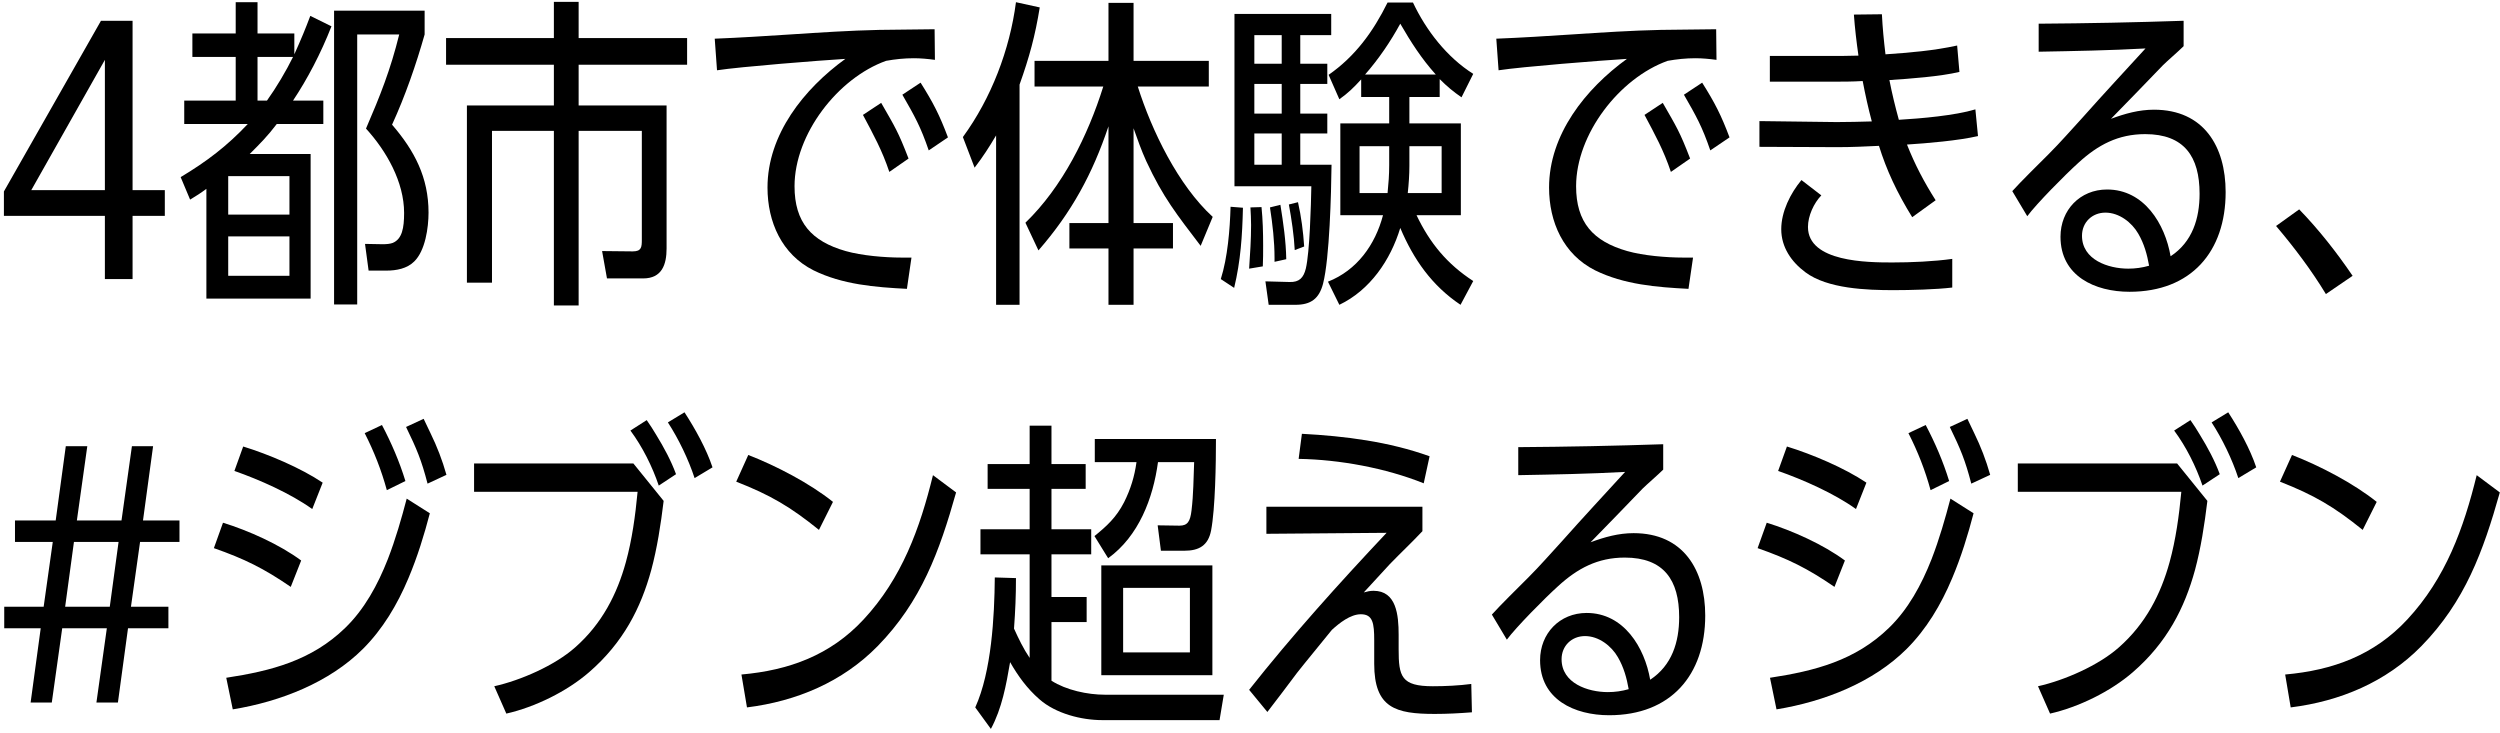
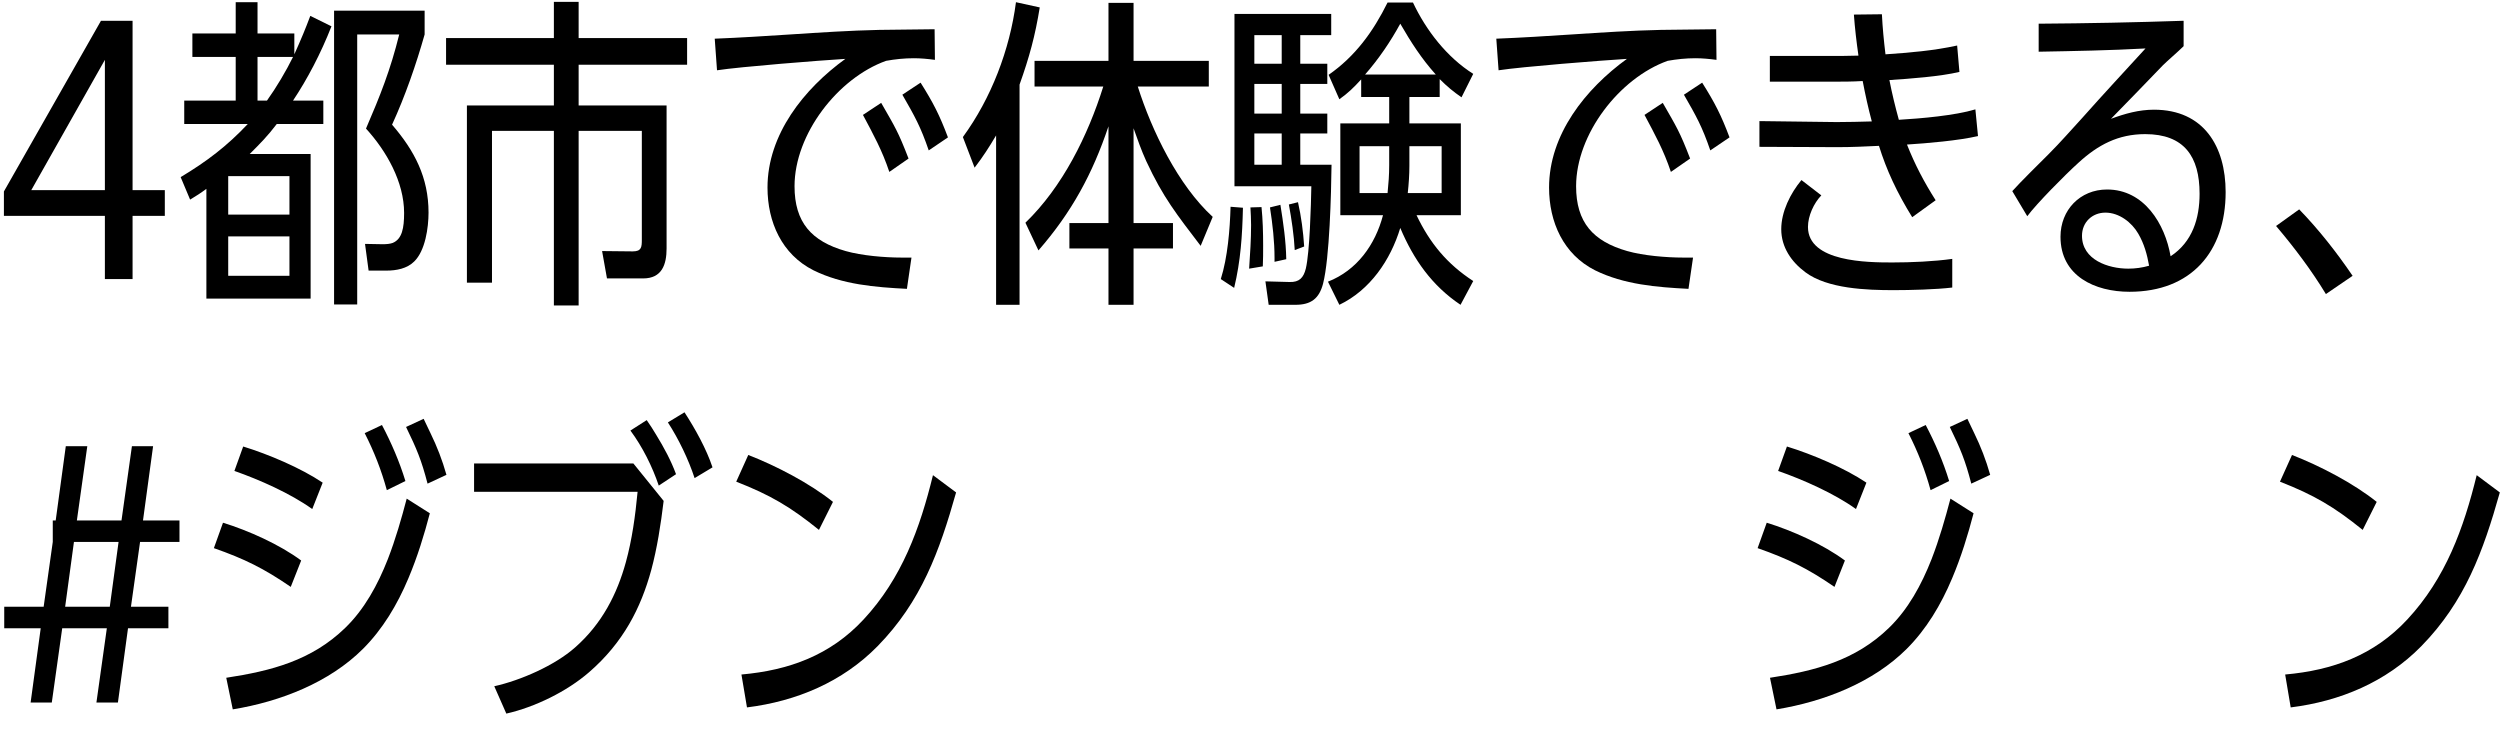
<svg xmlns="http://www.w3.org/2000/svg" width="614" height="180" viewBox="0 0 614 180" fill="none">
  <path d="M562.918 111.741C569.718 114.381 578.038 118.701 583.718 123.261L580.278 130.141C573.238 124.461 568.358 121.581 559.958 118.301L562.918 111.741ZM613.958 120.941C609.878 135.421 605.397 147.741 594.677 158.701C586.037 167.501 574.758 172.221 562.598 173.741L561.237 165.661C572.917 164.621 583.077 160.941 591.237 152.141C600.677 141.981 605.078 129.741 608.278 116.701L613.958 120.941Z" fill="black" />
  <path d="M183.777 111.741C190.577 114.381 198.897 118.701 204.577 123.261L201.137 130.141C194.097 124.461 189.217 121.581 180.817 118.301L183.777 111.741ZM234.817 120.941C230.737 135.421 226.257 147.741 215.537 158.701C206.897 167.501 195.617 172.221 183.457 173.741L182.097 165.661C193.777 164.621 203.937 160.941 212.097 152.141C221.537 141.981 225.937 129.741 229.137 116.701L234.817 120.941Z" fill="black" />
-   <path d="M35.12 127.821H44.08V133.101H34.4L32.16 149.021H41.36V154.301H31.44L28.96 172.541H23.68L26.24 154.301H15.28L12.72 172.541H7.52L10 154.301H1.04V149.021H10.72L12.96 133.101H3.68V127.821H13.68L16.16 109.581H21.44L18.88 127.821H29.84L32.4 109.581H37.6L35.12 127.821ZM18.16 133.101L16 149.021H26.96L29.12 133.101H18.16Z" fill="black" />
-   <path d="M390.644 133.181C394.084 131.901 397.524 130.941 401.204 130.941C413.444 130.941 418.804 139.981 418.804 151.181C418.804 165.821 410.324 175.661 395.204 175.661C386.724 175.661 378.244 171.821 378.244 162.141C378.244 155.581 383.044 150.541 389.684 150.541C398.804 150.541 403.924 159.021 405.284 166.941C410.644 163.421 412.404 157.661 412.404 151.581C412.404 142.461 408.644 136.941 399.044 136.941C392.404 136.941 387.444 139.581 382.644 143.981C379.444 146.861 372.324 154.061 370.084 157.101L366.404 150.941C368.324 148.781 373.124 144.061 375.364 141.821C378.244 138.941 380.884 135.901 383.604 132.941C388.724 127.181 393.924 121.581 399.124 115.901C390.404 116.381 381.604 116.541 372.884 116.701V109.821C384.724 109.741 396.644 109.501 408.484 109.101V115.341C407.284 116.541 404.324 119.101 403.444 119.981C399.204 124.381 394.964 128.781 390.644 133.181ZM400.004 169.261C399.524 166.541 398.804 163.901 397.364 161.421C395.764 158.621 392.644 156.221 389.284 156.221C386.004 156.221 383.524 158.621 383.524 161.901C383.524 167.821 390.004 169.981 394.884 169.981C396.644 169.981 398.324 169.741 400.004 169.261Z" fill="black" />
-   <path d="M319.746 106.541C330.306 107.101 341.106 108.461 351.106 112.061L349.666 118.701C340.306 114.941 328.946 112.861 318.946 112.701L319.746 106.541ZM334.946 145.501C335.826 145.261 336.466 145.101 337.346 145.101C342.946 145.101 343.506 151.021 343.506 155.901C343.506 157.181 343.506 158.461 343.506 159.501C343.506 166.141 344.146 168.541 351.906 168.541C354.866 168.541 358.386 168.381 361.346 167.981L361.506 174.941C358.466 175.181 355.426 175.341 352.386 175.341C342.786 175.341 337.506 173.901 337.506 163.021C337.506 160.781 337.506 158.861 337.506 157.261C337.506 153.101 337.186 150.861 334.226 150.861C331.666 150.861 328.946 153.021 327.106 154.701C325.186 157.101 320.226 163.101 318.546 165.261C316.146 168.461 313.746 171.661 311.266 174.861L306.786 169.421C317.346 156.061 328.866 143.261 340.546 130.861L311.026 131.101V124.461H349.346V130.461C346.786 133.181 343.986 135.821 341.346 138.541C339.186 140.861 337.106 143.181 334.946 145.501Z" fill="black" />
-   <path d="M258.242 167.181C261.842 169.501 267.121 170.621 271.361 170.621H300.562L299.521 176.861H270.721C265.601 176.861 259.281 175.261 255.281 171.741C252.241 169.101 250.001 165.981 248.081 162.621C247.121 168.221 246.081 173.981 243.361 179.021L239.521 173.741C243.521 164.941 244.241 151.421 244.321 141.821L249.521 141.981C249.521 146.381 249.361 149.981 249.041 154.381C250.161 156.861 251.361 159.341 252.881 161.581V136.141H240.801V129.981H252.881V120.061H242.561V113.981H252.881V104.541H258.242V113.981H266.641V120.061H258.242V129.981H268.001V136.141H258.242V146.621H266.881V152.781H258.242V167.181ZM284.402 113.501C283.202 122.381 279.681 131.661 272.161 137.101L268.801 131.661C271.761 129.261 274.161 127.101 276.081 123.341C277.681 120.141 278.642 117.021 279.122 113.501H268.881V107.821H298.641C298.641 113.661 298.481 124.861 297.441 130.301C296.721 133.981 294.481 135.261 290.881 135.261H285.122L284.321 129.021L289.682 129.101C291.682 129.101 292.321 128.061 292.641 125.341C293.121 121.341 293.122 117.501 293.282 113.501H284.402ZM297.761 165.821H270.481V138.861H297.761V165.821ZM292.242 160.221V144.381H275.841V160.221H292.242Z" fill="black" />
+   <path d="M35.12 127.821H44.08V133.101H34.4L32.16 149.021H41.36V154.301H31.44L28.96 172.541H23.68L26.24 154.301H15.28L12.72 172.541H7.52L10 154.301H1.04V149.021H10.72L12.96 133.101V127.821H13.68L16.16 109.581H21.44L18.88 127.821H29.84L32.4 109.581H37.6L35.12 127.821ZM18.16 133.101L16 149.021H26.96L29.12 133.101H18.16Z" fill="black" />
  <path d="M483.189 102.861C483.749 104.061 484.309 105.181 484.869 106.381C486.469 109.661 487.749 112.941 488.789 116.621L484.149 118.781C482.629 112.941 481.509 110.301 478.869 104.861L483.189 102.861ZM472.949 104.381C475.269 108.781 477.269 113.421 478.709 118.141L474.149 120.381C472.789 115.421 471.029 110.941 468.709 106.381L472.949 104.381ZM438.869 109.661C445.109 111.581 453.029 114.941 458.389 118.541L455.829 125.021C450.469 121.181 442.869 117.821 436.709 115.661L438.869 109.661ZM434.709 166.461C445.749 164.781 455.669 162.221 463.909 154.221C468.629 149.661 471.909 143.661 474.389 137.341C476.309 132.381 477.749 127.341 479.029 122.461L484.709 126.061C483.349 131.261 481.669 136.781 479.429 142.061C476.709 148.541 473.109 154.541 468.309 159.341C460.069 167.581 448.069 172.301 436.309 174.221L434.709 166.461ZM433.909 128.381C440.149 130.301 447.829 133.741 453.109 137.661L450.549 144.141C443.909 139.581 439.189 137.261 431.669 134.621L433.909 128.381Z" fill="black" />
  <path d="M104.048 102.861C104.608 104.061 105.168 105.181 105.728 106.381C107.328 109.661 108.608 112.941 109.648 116.621L105.008 118.781C103.488 112.941 102.368 110.301 99.728 104.861L104.048 102.861ZM93.808 104.381C96.128 108.781 98.128 113.421 99.568 118.141L95.008 120.381C93.648 115.421 91.888 110.941 89.568 106.381L93.808 104.381ZM59.728 109.661C65.968 111.581 73.888 114.941 79.248 118.541L76.688 125.021C71.328 121.181 63.728 117.821 57.568 115.661L59.728 109.661ZM55.568 166.461C66.608 164.781 76.528 162.221 84.768 154.221C89.488 149.661 92.768 143.661 95.248 137.341C97.168 132.381 98.608 127.341 99.888 122.461L105.568 126.061C104.208 131.261 102.528 136.781 100.288 142.061C97.568 148.541 93.968 154.541 89.168 159.341C80.928 167.581 68.928 172.301 57.168 174.221L55.568 166.461ZM54.768 128.381C61.008 130.301 68.688 133.741 73.968 137.661L71.408 144.141C64.768 139.581 60.048 137.261 52.528 134.621L54.768 128.381Z" fill="black" />
-   <path d="M547.253 101.261C549.893 105.341 552.613 110.221 554.133 114.781L549.733 117.421C548.213 112.781 545.813 107.821 543.173 103.741L547.253 101.261ZM537.973 103.181C538.773 104.301 539.573 105.581 540.293 106.781C542.213 109.901 543.973 113.181 545.173 116.461L540.933 119.261C539.333 114.541 536.933 109.741 533.973 105.741L537.973 103.181ZM495.573 113.821H534.693L542.133 123.021C541.413 128.941 540.533 134.621 539.093 139.981C536.533 149.341 532.213 157.821 523.813 165.101C518.373 169.821 510.533 173.661 503.493 175.261L500.533 168.541C507.013 167.101 515.413 163.421 520.373 159.021C527.013 153.181 530.693 145.901 532.853 138.061C534.373 132.541 535.173 126.701 535.733 120.781H495.573V113.821Z" fill="black" />
  <path d="M168.113 101.261C170.753 105.341 173.473 110.221 174.993 114.781L170.593 117.421C169.073 112.781 166.673 107.821 164.033 103.741L168.113 101.261ZM158.833 103.181C159.633 104.301 160.433 105.581 161.153 106.781C163.073 109.901 164.833 113.181 166.033 116.461L161.793 119.261C160.193 114.541 157.793 109.741 154.833 105.741L158.833 103.181ZM116.433 113.821H155.553L162.993 123.021C162.273 128.941 161.393 134.621 159.953 139.981C157.393 149.341 153.073 157.821 144.673 165.101C139.233 169.821 131.393 173.661 124.353 175.261L121.393 168.541C127.873 167.101 136.273 163.421 141.233 159.021C147.873 153.181 151.553 145.901 153.713 138.061C155.233 132.541 156.033 126.701 156.593 120.781H116.433V113.821Z" fill="black" />
  <path d="M564.681 51.421C569.561 56.461 573.881 61.981 577.801 67.741L571.241 72.221C567.641 66.301 563.481 60.781 559.001 55.501L564.681 51.421Z" fill="black" />
  <path d="M409.571 14.941C397.731 19.181 387.091 32.941 387.091 45.741C387.091 54.621 391.251 59.261 399.651 61.661C403.571 62.781 409.251 63.261 413.331 63.261H415.811L414.691 70.941C406.931 70.541 398.851 69.901 391.731 66.381C383.971 62.461 380.451 54.541 380.451 46.061C380.451 33.021 389.411 21.821 399.571 14.461C393.091 14.861 373.811 16.381 368.051 17.261L367.491 9.501C373.651 9.261 379.891 8.861 386.051 8.461C393.331 7.981 400.611 7.501 407.891 7.341C412.451 7.261 416.931 7.261 421.491 7.181L421.571 14.701C419.811 14.461 418.051 14.301 416.371 14.301C414.051 14.301 411.811 14.541 409.571 14.941ZM418.051 20.301C421.171 25.261 422.691 28.221 424.771 33.741L420.051 36.941C418.051 31.101 416.611 28.541 413.571 23.261L418.051 20.301ZM408.371 25.261C411.811 31.261 412.531 32.301 415.091 38.941L410.371 42.221C408.611 36.941 406.451 33.021 403.891 28.221L408.371 25.261Z" fill="black" />
  <path d="M217.618 14.941C205.778 19.181 195.138 32.941 195.138 45.741C195.138 54.621 199.298 59.261 207.698 61.661C211.618 62.781 217.298 63.261 221.378 63.261H223.858L222.738 70.941C214.978 70.541 206.898 69.901 199.778 66.381C192.018 62.461 188.498 54.541 188.498 46.061C188.498 33.021 197.458 21.821 207.618 14.461C201.138 14.861 181.858 16.381 176.098 17.261L175.538 9.501C181.698 9.261 187.938 8.861 194.098 8.461C201.378 7.981 208.658 7.501 215.938 7.341C220.498 7.261 224.978 7.261 229.538 7.181L229.618 14.701C227.858 14.461 226.098 14.301 224.418 14.301C222.098 14.301 219.858 14.541 217.618 14.941ZM226.098 20.301C229.218 25.261 230.738 28.221 232.818 33.741L228.098 36.941C226.098 31.101 224.658 28.541 221.618 23.261L226.098 20.301ZM216.418 25.261C219.858 31.261 220.578 32.301 223.138 38.941L218.418 42.221C216.658 36.941 214.498 33.021 211.938 28.221L216.418 25.261Z" fill="black" />
  <path d="M518.457 29.181C521.897 27.901 525.337 26.941 529.017 26.941C541.257 26.941 546.617 35.981 546.617 47.181C546.617 61.821 538.137 71.661 523.017 71.661C514.537 71.661 506.057 67.821 506.057 58.141C506.057 51.581 510.857 46.541 517.497 46.541C526.617 46.541 531.737 55.021 533.097 62.941C538.457 59.421 540.217 53.661 540.217 47.581C540.217 38.461 536.457 32.941 526.857 32.941C520.217 32.941 515.257 35.581 510.457 39.981C507.257 42.861 500.137 50.061 497.897 53.101L494.217 46.941C496.137 44.781 500.937 40.061 503.177 37.821C506.057 34.941 508.697 31.901 511.417 28.941C516.537 23.181 521.737 17.581 526.937 11.901C518.217 12.381 509.417 12.541 500.697 12.701V5.821C512.537 5.741 524.457 5.501 536.297 5.101V11.341C535.097 12.541 532.137 15.101 531.257 15.981C527.017 20.381 522.777 24.781 518.457 29.181ZM527.817 65.261C527.337 62.541 526.617 59.901 525.177 57.421C523.577 54.621 520.457 52.221 517.097 52.221C513.817 52.221 511.337 54.621 511.337 57.901C511.337 63.821 517.817 65.981 522.697 65.981C524.457 65.981 526.137 65.741 527.817 65.261Z" fill="black" />
  <path d="M32.559 5.101V46.701H40.48V53.021H32.559V68.541H25.759V53.021H0.959V47.021L24.799 5.101H32.559ZM25.759 46.701V14.701L7.679 46.701H25.759Z" fill="black" />
  <path d="M456.435 13.661C455.955 10.301 455.555 6.941 455.315 3.581L462.195 3.501C462.355 6.781 462.675 10.061 463.075 13.341C468.915 12.941 474.835 12.461 480.675 11.181L481.235 17.661C476.595 18.781 468.995 19.341 464.035 19.661C464.675 22.941 465.475 26.221 466.355 29.421C471.795 29.101 480.115 28.381 485.155 26.861L485.795 33.421C480.915 34.541 473.395 35.181 468.355 35.501C470.275 40.381 472.595 44.781 475.395 49.181L469.635 53.341C465.875 47.261 463.315 41.741 461.475 35.821C458.115 35.981 454.755 36.141 451.395 36.141L432.115 36.061V29.741L451.075 29.981C453.955 29.981 456.835 29.901 459.715 29.821C458.835 26.541 458.115 23.261 457.475 19.901C454.915 20.061 452.435 20.061 449.955 20.061H434.675V13.741H449.235C451.635 13.741 454.035 13.741 456.435 13.661ZM447.315 47.981C445.475 49.901 444.035 53.021 444.035 55.741C444.035 64.381 458.755 64.461 464.755 64.461C469.315 64.461 474.995 64.221 479.475 63.581V70.621C475.475 71.101 469.155 71.261 465.075 71.261C458.515 71.261 448.835 70.941 443.395 66.861C439.955 64.301 437.475 60.701 437.475 56.301C437.475 51.981 439.715 47.501 442.435 44.221L447.315 47.981Z" fill="black" />
  <path d="M341.186 23.821H334.306V19.501C332.466 21.501 331.186 22.781 328.946 24.381L326.306 18.381C332.866 13.821 337.266 7.741 340.786 0.621H347.026C350.226 7.421 355.346 14.061 361.826 18.141L358.946 23.901C356.866 22.461 355.426 21.261 353.586 19.421V23.821H346.146V30.301H358.786V52.861H347.906C351.186 59.741 355.426 64.861 361.826 69.021L358.706 74.861C351.666 70.141 347.186 63.741 343.906 55.981C341.506 63.901 336.466 71.261 328.946 74.861L326.146 69.181C333.266 66.381 337.746 60.141 339.666 52.861H329.186V30.301H341.186V23.821ZM319.346 15.661H325.986V20.621H319.346V27.901H325.986V32.781H319.346V40.461H327.026C326.946 47.421 326.546 63.421 324.946 69.661C323.986 73.341 321.986 74.861 318.146 74.861H311.586L310.786 69.101L316.706 69.261C319.106 69.341 320.146 68.221 320.706 65.981C321.666 61.981 321.986 50.301 322.066 45.741H303.186V3.421H326.946V8.621H319.346V15.661ZM335.266 18.301H352.626C349.106 14.381 346.546 10.381 343.906 5.821C341.506 10.221 338.626 14.461 335.266 18.301ZM314.786 15.661V8.621H308.066V15.661H314.786ZM314.786 20.621H308.066V27.901H314.786V20.621ZM314.786 32.781H308.066V40.461H314.786V32.781ZM345.746 47.421H354.066V35.901H346.146V40.701C346.146 42.941 345.986 45.181 345.746 47.421ZM340.786 47.421C341.026 45.021 341.186 42.941 341.186 40.541V35.901H333.906V47.421H340.786ZM318.786 49.661C319.586 53.181 320.066 56.861 320.306 60.541L317.986 61.421C317.826 57.981 317.186 53.661 316.546 50.221L318.786 49.661ZM314.466 50.301C315.186 54.781 315.826 59.181 315.906 63.661L313.026 64.301V63.341C313.026 59.261 312.546 55.101 311.906 50.941L314.466 50.301ZM305.266 51.021C305.106 57.901 304.706 64.061 303.106 70.701L299.826 68.541C301.506 63.261 302.066 56.381 302.226 50.781L305.266 51.021ZM309.826 50.861C310.146 53.981 310.226 57.181 310.226 60.301C310.226 62.061 310.226 63.741 310.146 65.421L306.786 65.981C307.026 62.381 307.266 58.861 307.266 55.261C307.266 53.821 307.186 52.381 307.106 50.941L309.826 50.861Z" fill="black" />
  <path d="M250.402 20.781V74.861H244.642V33.261C242.882 36.221 241.442 38.461 239.362 41.181L236.482 33.661C243.442 24.141 248.002 12.221 249.522 0.541L255.362 1.821C254.242 8.781 252.802 14.061 250.402 20.781ZM279.442 21.261C282.882 32.141 289.362 45.501 297.842 53.261L294.882 60.381C289.042 52.701 285.682 48.541 281.522 39.581C280.322 36.941 279.362 34.221 278.402 31.501V54.781H288.082V61.021H278.402V74.861H272.242V61.021H262.642V54.781H272.242V31.021C268.322 42.701 263.202 52.141 255.042 61.501L251.842 54.701C260.962 45.901 267.202 33.261 270.962 21.261H254.082V14.941H272.242V0.701H278.402V14.941H296.882V21.261H279.442Z" fill="black" />
  <path d="M72.289 13.341C74.049 9.421 75.009 7.101 76.209 3.901L81.409 6.461C78.769 13.181 75.489 19.421 71.969 24.701H79.409V30.461H67.969C65.729 33.421 63.889 35.261 61.329 37.821H76.289V73.341H50.689V46.381C49.409 47.341 48.049 48.221 46.689 49.021L44.369 43.501C50.769 39.661 55.729 35.901 60.849 30.461H45.249V24.701H57.889V13.981H47.249V8.221H57.889V0.541H63.249V8.221H72.289V13.341ZM96.289 30.621C101.809 37.021 105.249 43.581 105.249 52.221C105.249 55.901 104.449 61.581 101.729 64.221C99.969 65.981 97.329 66.461 94.929 66.461H90.529L89.649 59.901L93.969 59.981C94.929 59.981 95.809 59.901 96.449 59.661C98.769 58.701 99.249 55.981 99.249 52.301C99.249 44.701 94.929 37.101 89.889 31.581C93.409 23.421 95.889 17.181 98.049 8.461H87.729V74.781H82.049V2.621H104.289V8.461C102.209 15.821 99.489 23.661 96.289 30.621ZM71.969 13.981H63.249V24.701H65.569C67.809 21.581 70.289 17.421 71.969 13.981ZM71.089 52.701V43.261H56.049V52.701H71.089ZM71.089 58.061H56.049V67.741H71.089V58.061Z" fill="black" />
  <path d="M136.033 9.341V0.461H142.113V9.341H168.753V15.901H142.113V25.901H163.713V61.021C163.713 64.941 162.593 68.381 157.953 68.381H149.073L147.873 61.661L155.393 61.741C157.553 61.741 157.633 60.701 157.633 58.861V32.141H142.113V75.021H136.033V32.141H120.833V69.421H114.673V25.901H136.033V15.901H109.553V9.341H136.033Z" fill="black" />
</svg>